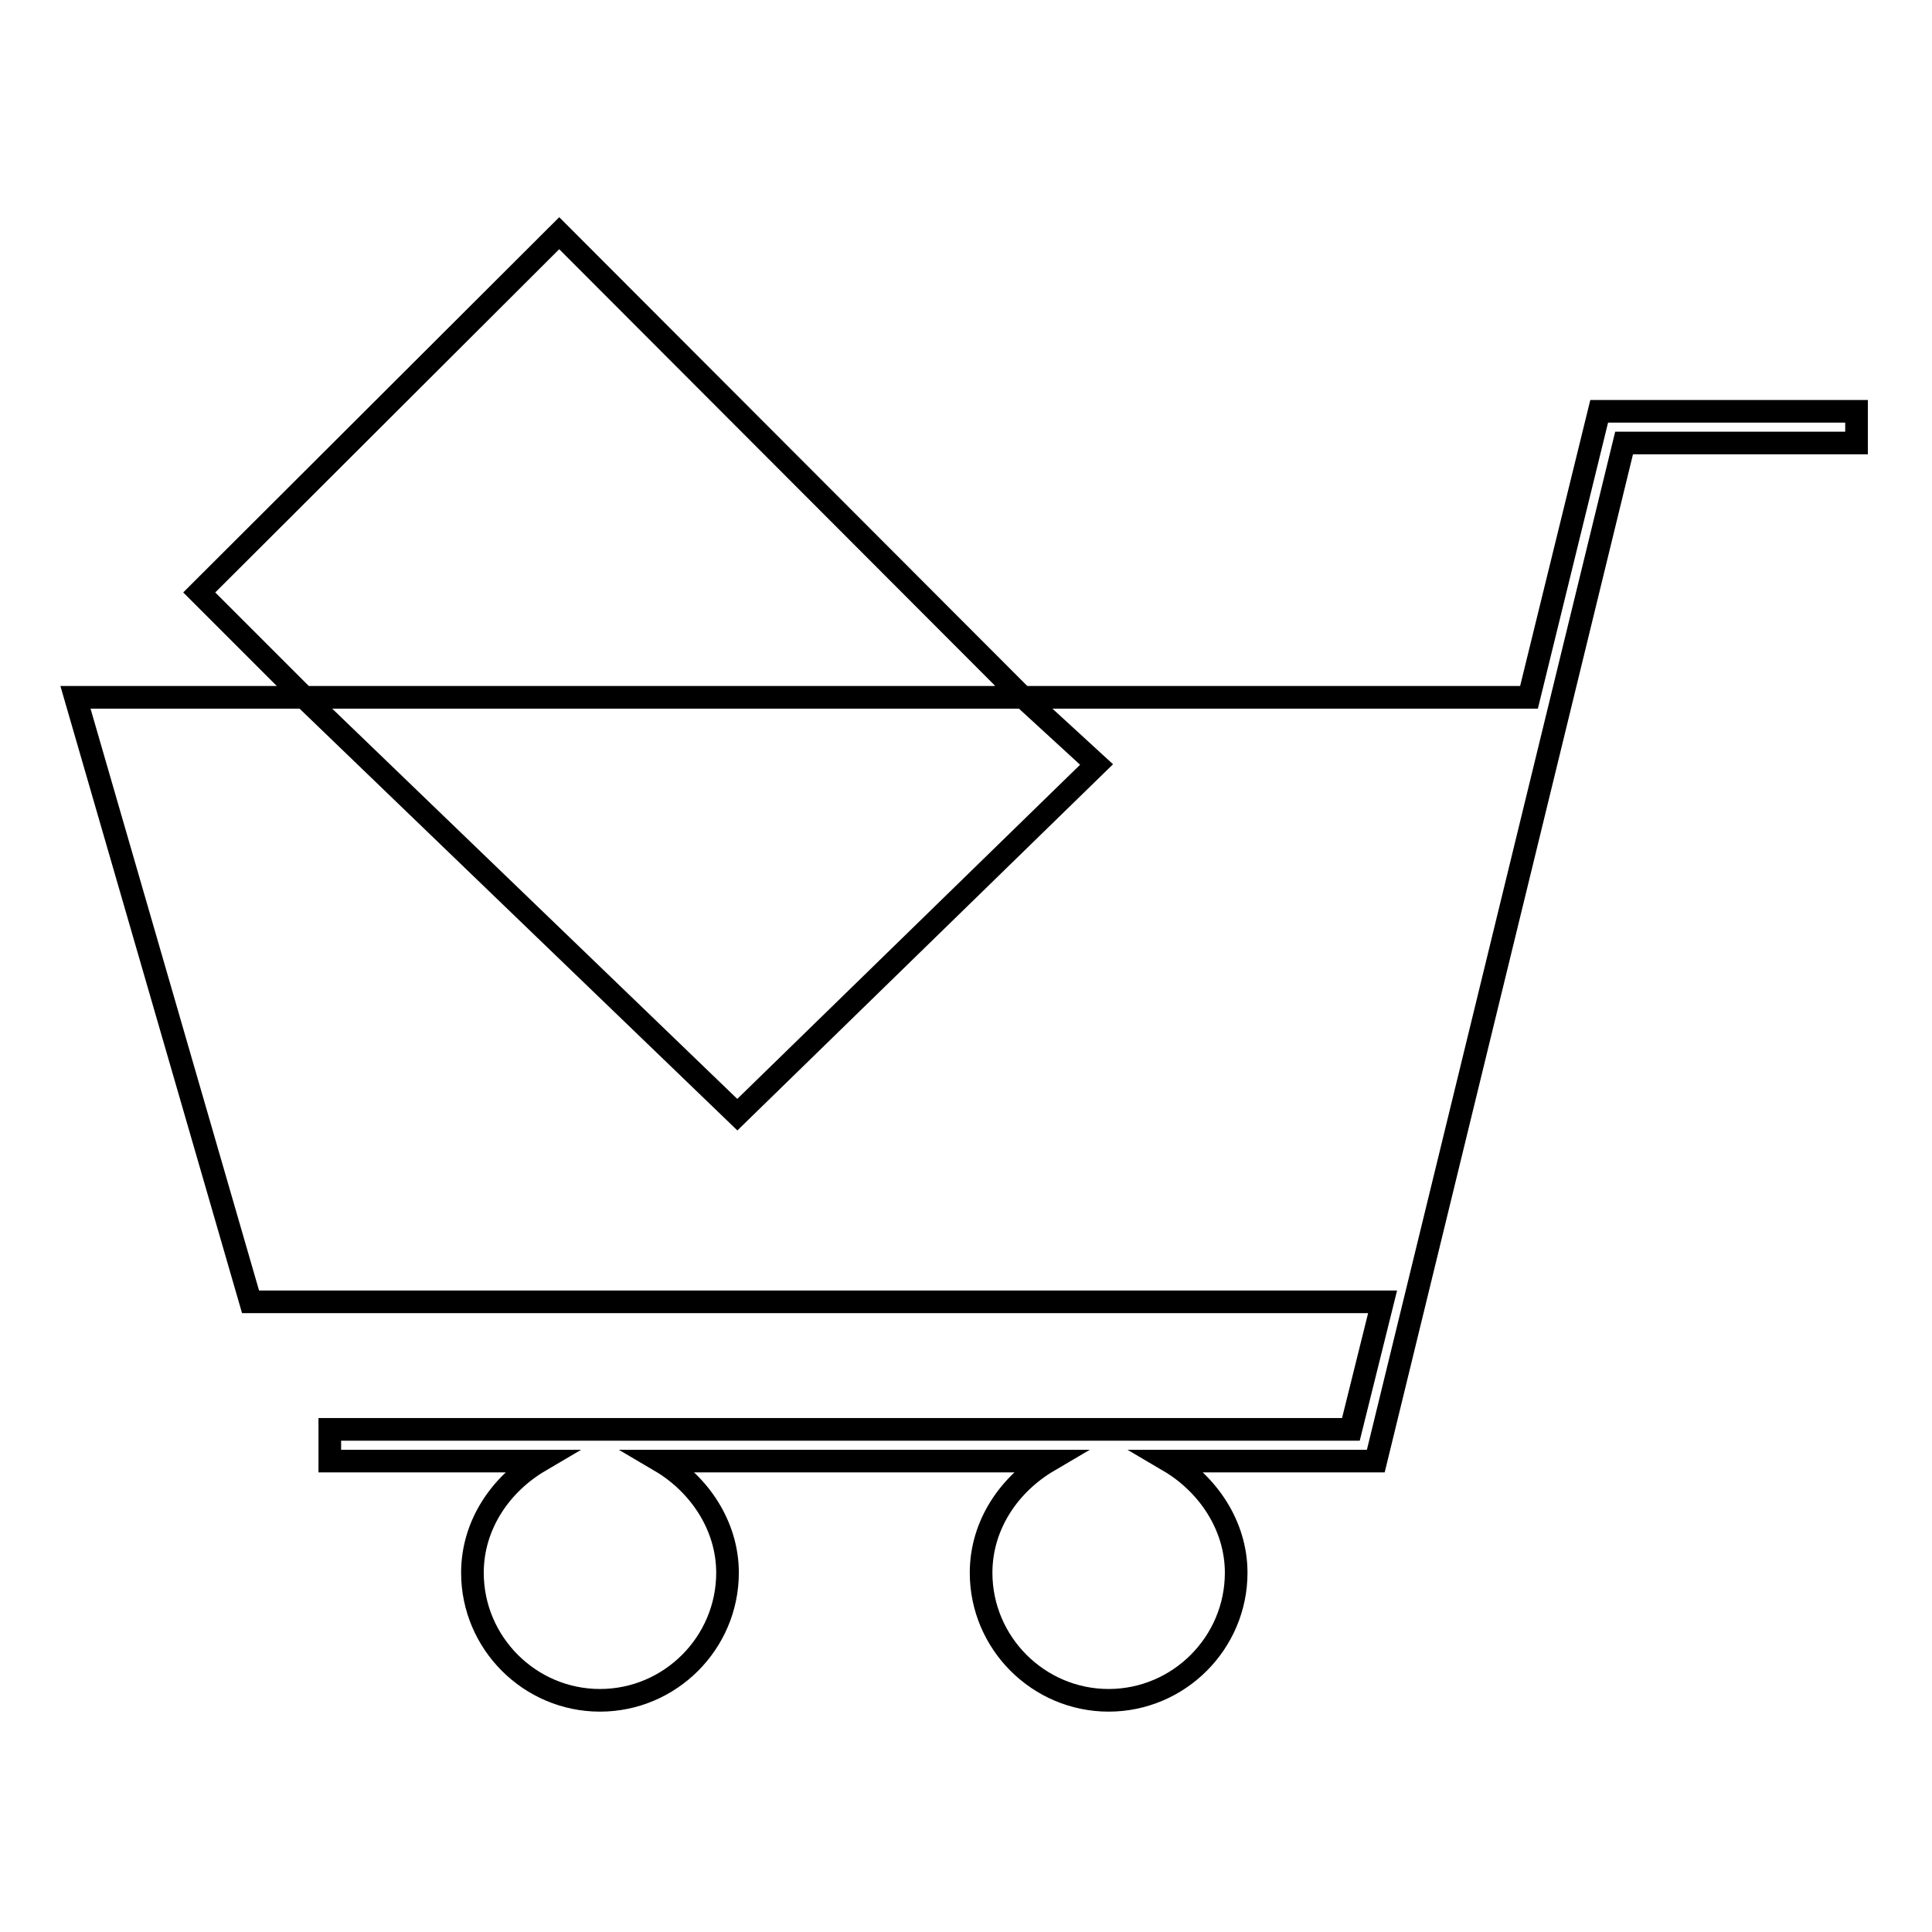
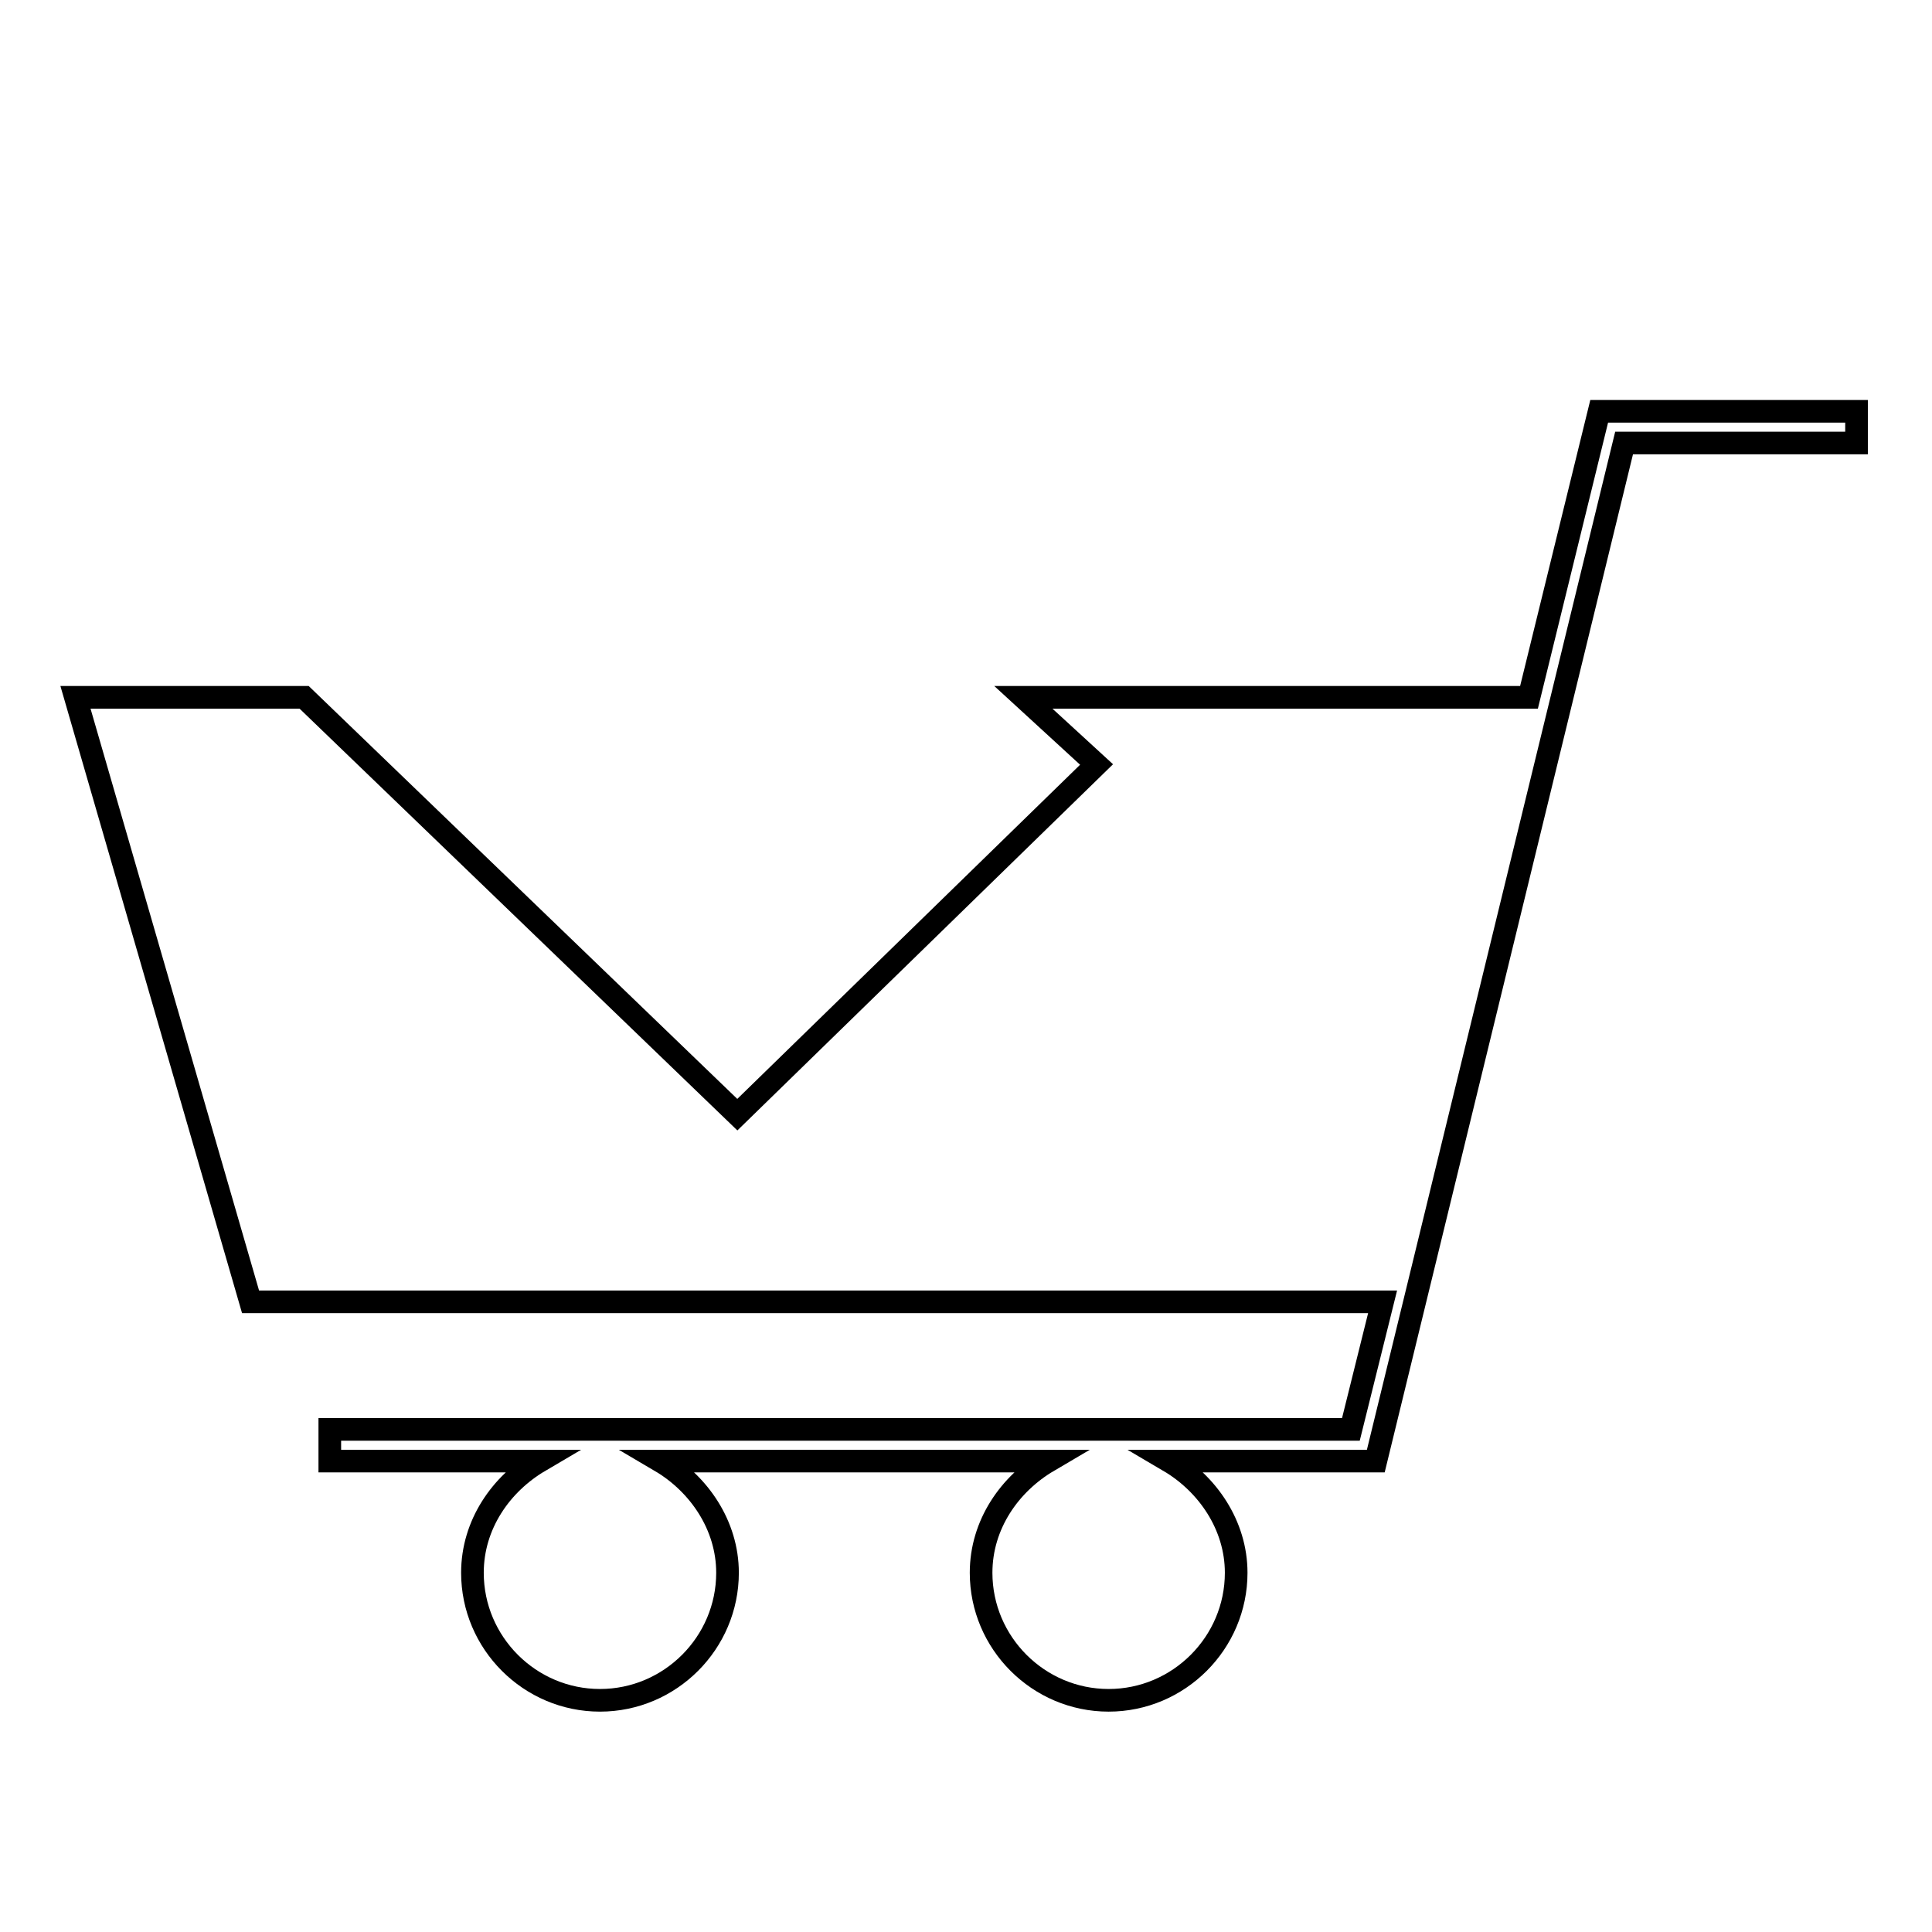
<svg xmlns="http://www.w3.org/2000/svg" version="1.1" x="0px" y="0px" viewBox="0 0 256 256" enable-background="new 0 0 256 256" xml:space="preserve">
  <g>
    <g>
      <path stroke-width="3" fill-opacity="0" stroke="#000000" d="M211.9,54.5l-9.3,37.9h-67l9.7,8.9l-47.6,46.4L40.3,92.4H10l23.2,80.1h128.5h21.5l-4.2,16.9H43.7v4.2h27.8c-5.1,3-8.9,8.4-8.9,14.8c0,9.3,7.6,16.9,16.9,16.9c9.3,0,16.9-7.6,16.9-16.9c0-6.3-3.8-11.8-8.9-14.8h51.4c-5.1,3-8.9,8.4-8.9,14.8c0,9.3,7.6,16.9,16.9,16.9s16.9-7.6,16.9-16.9c0-6.3-3.8-11.8-8.9-14.8h27.4l32.9-134.9H246v-4.2H211.9z" />
-       <path stroke-width="3" fill-opacity="0" stroke="#000000" d="M74.1,30.9L26.4,78.5l13.9,13.9h95.2L74.1,30.9z" />
    </g>
  </g>
</svg>